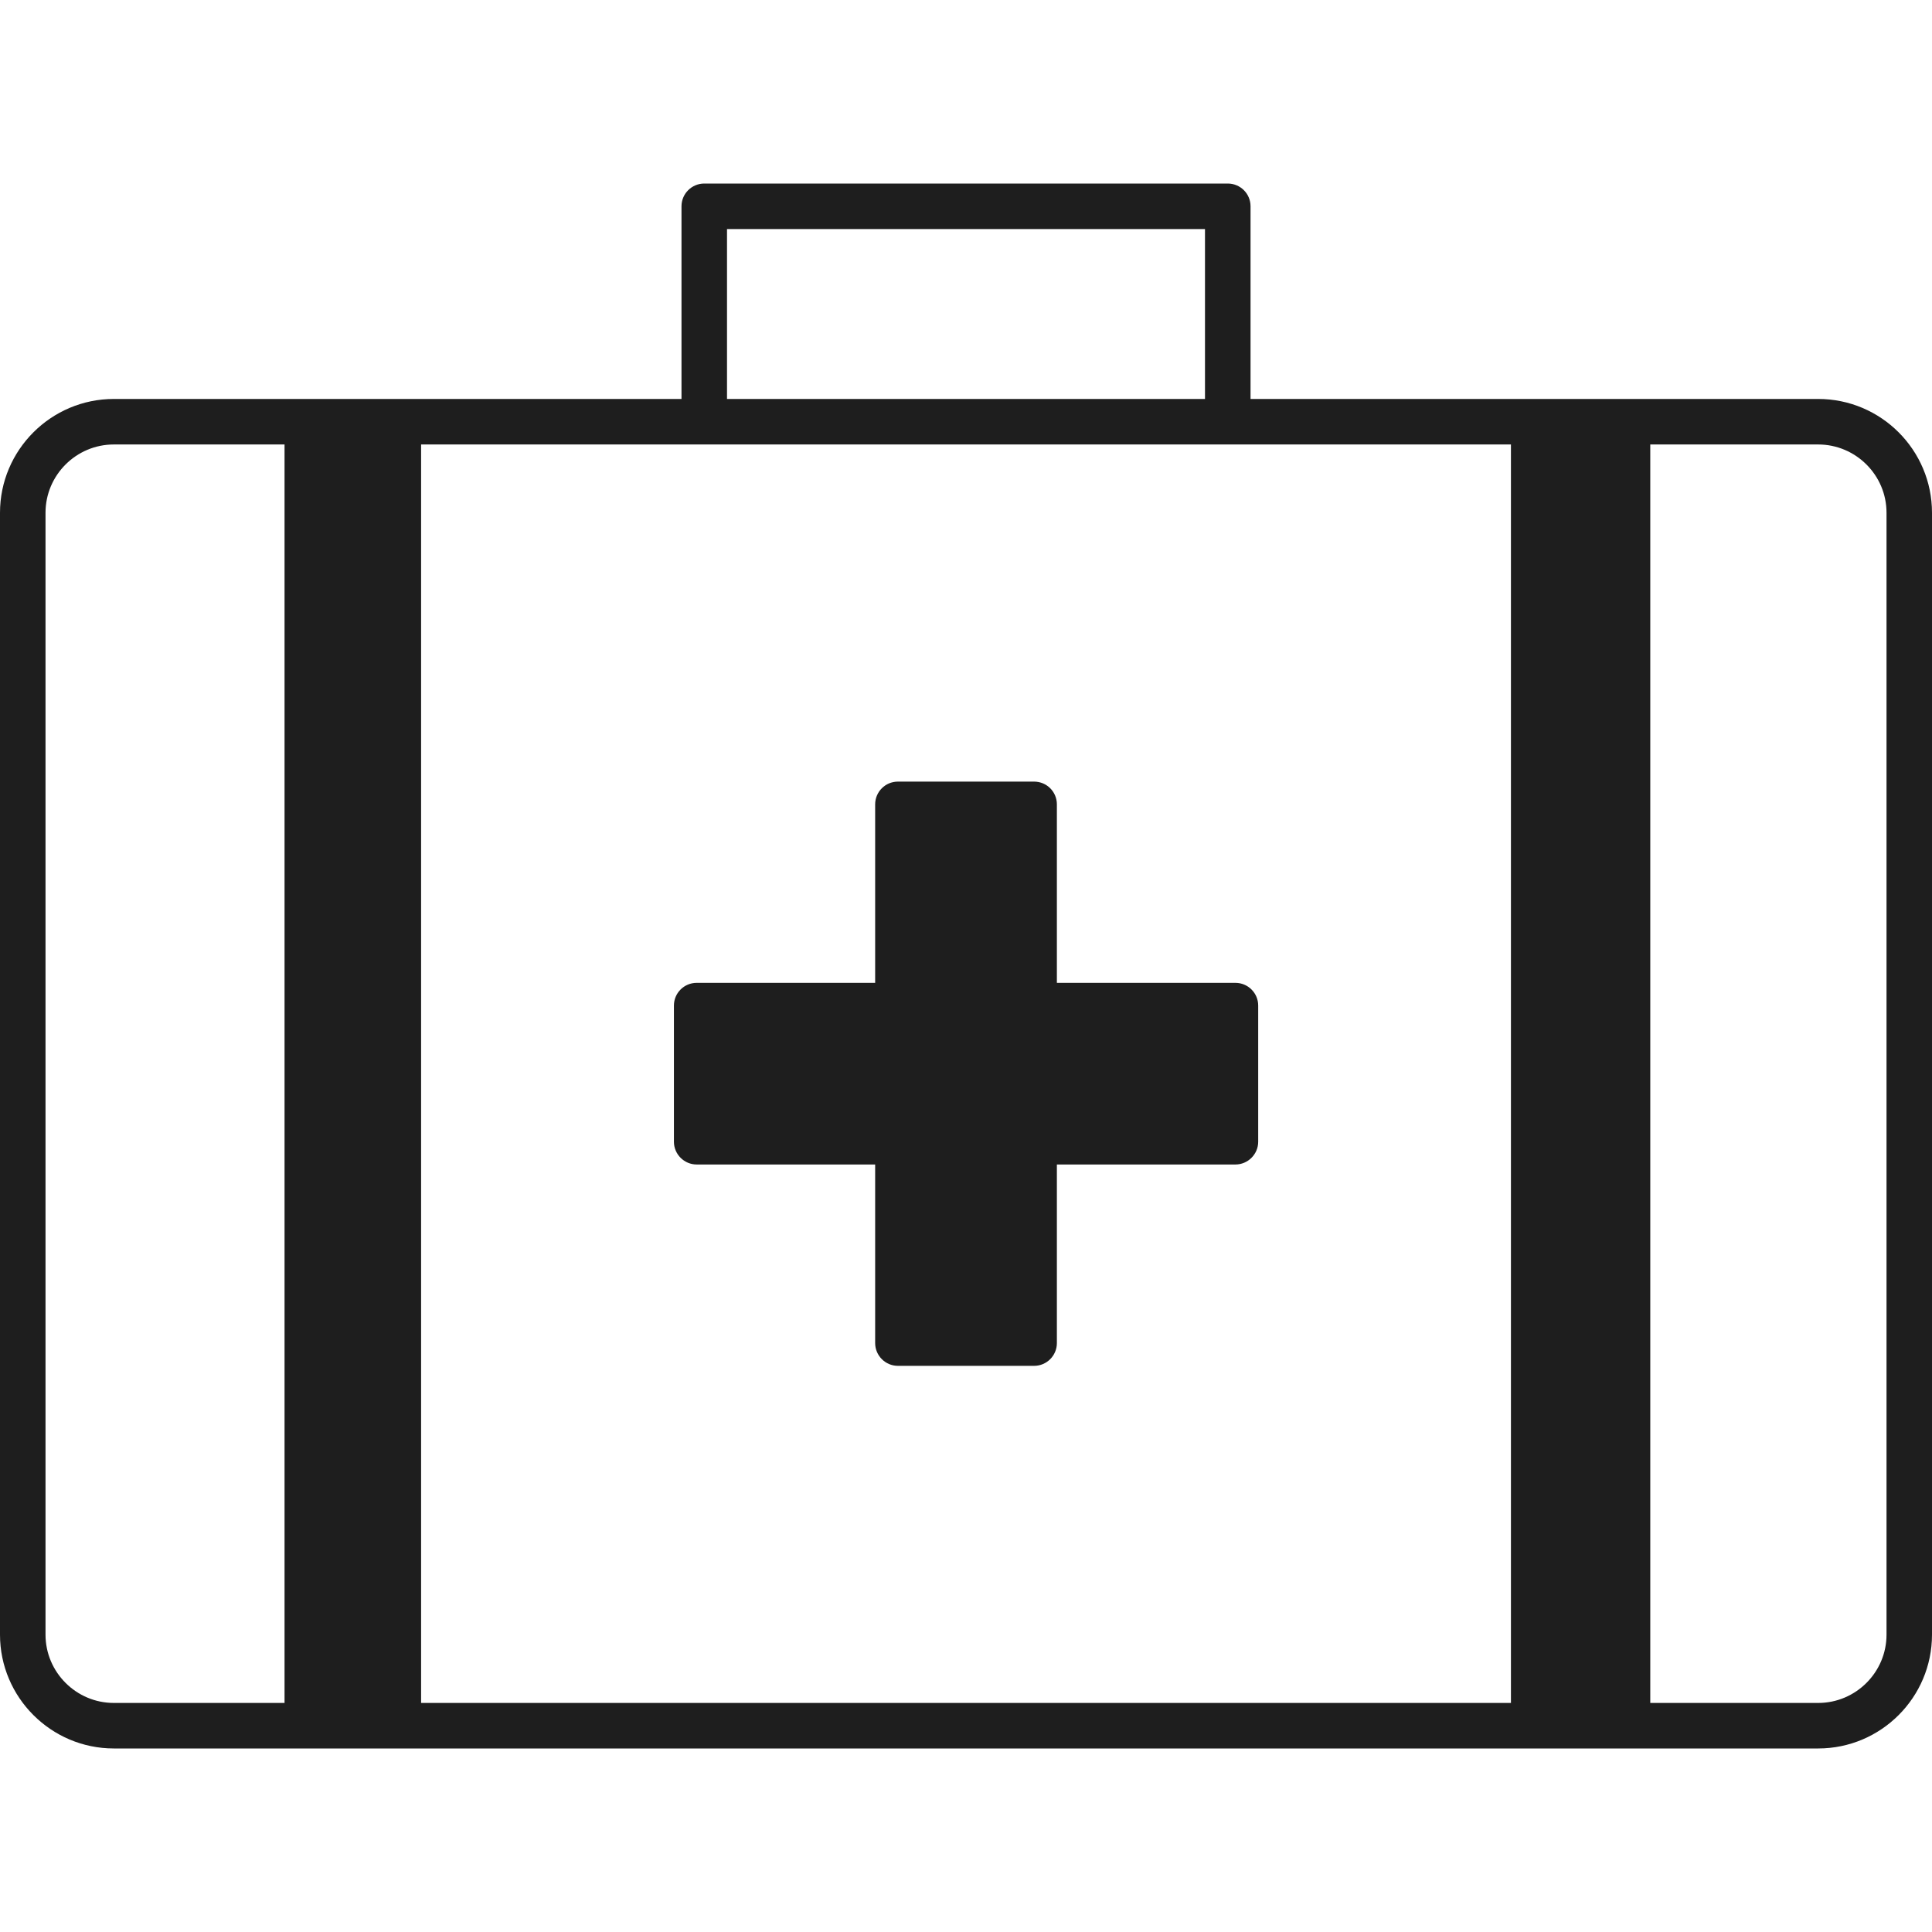
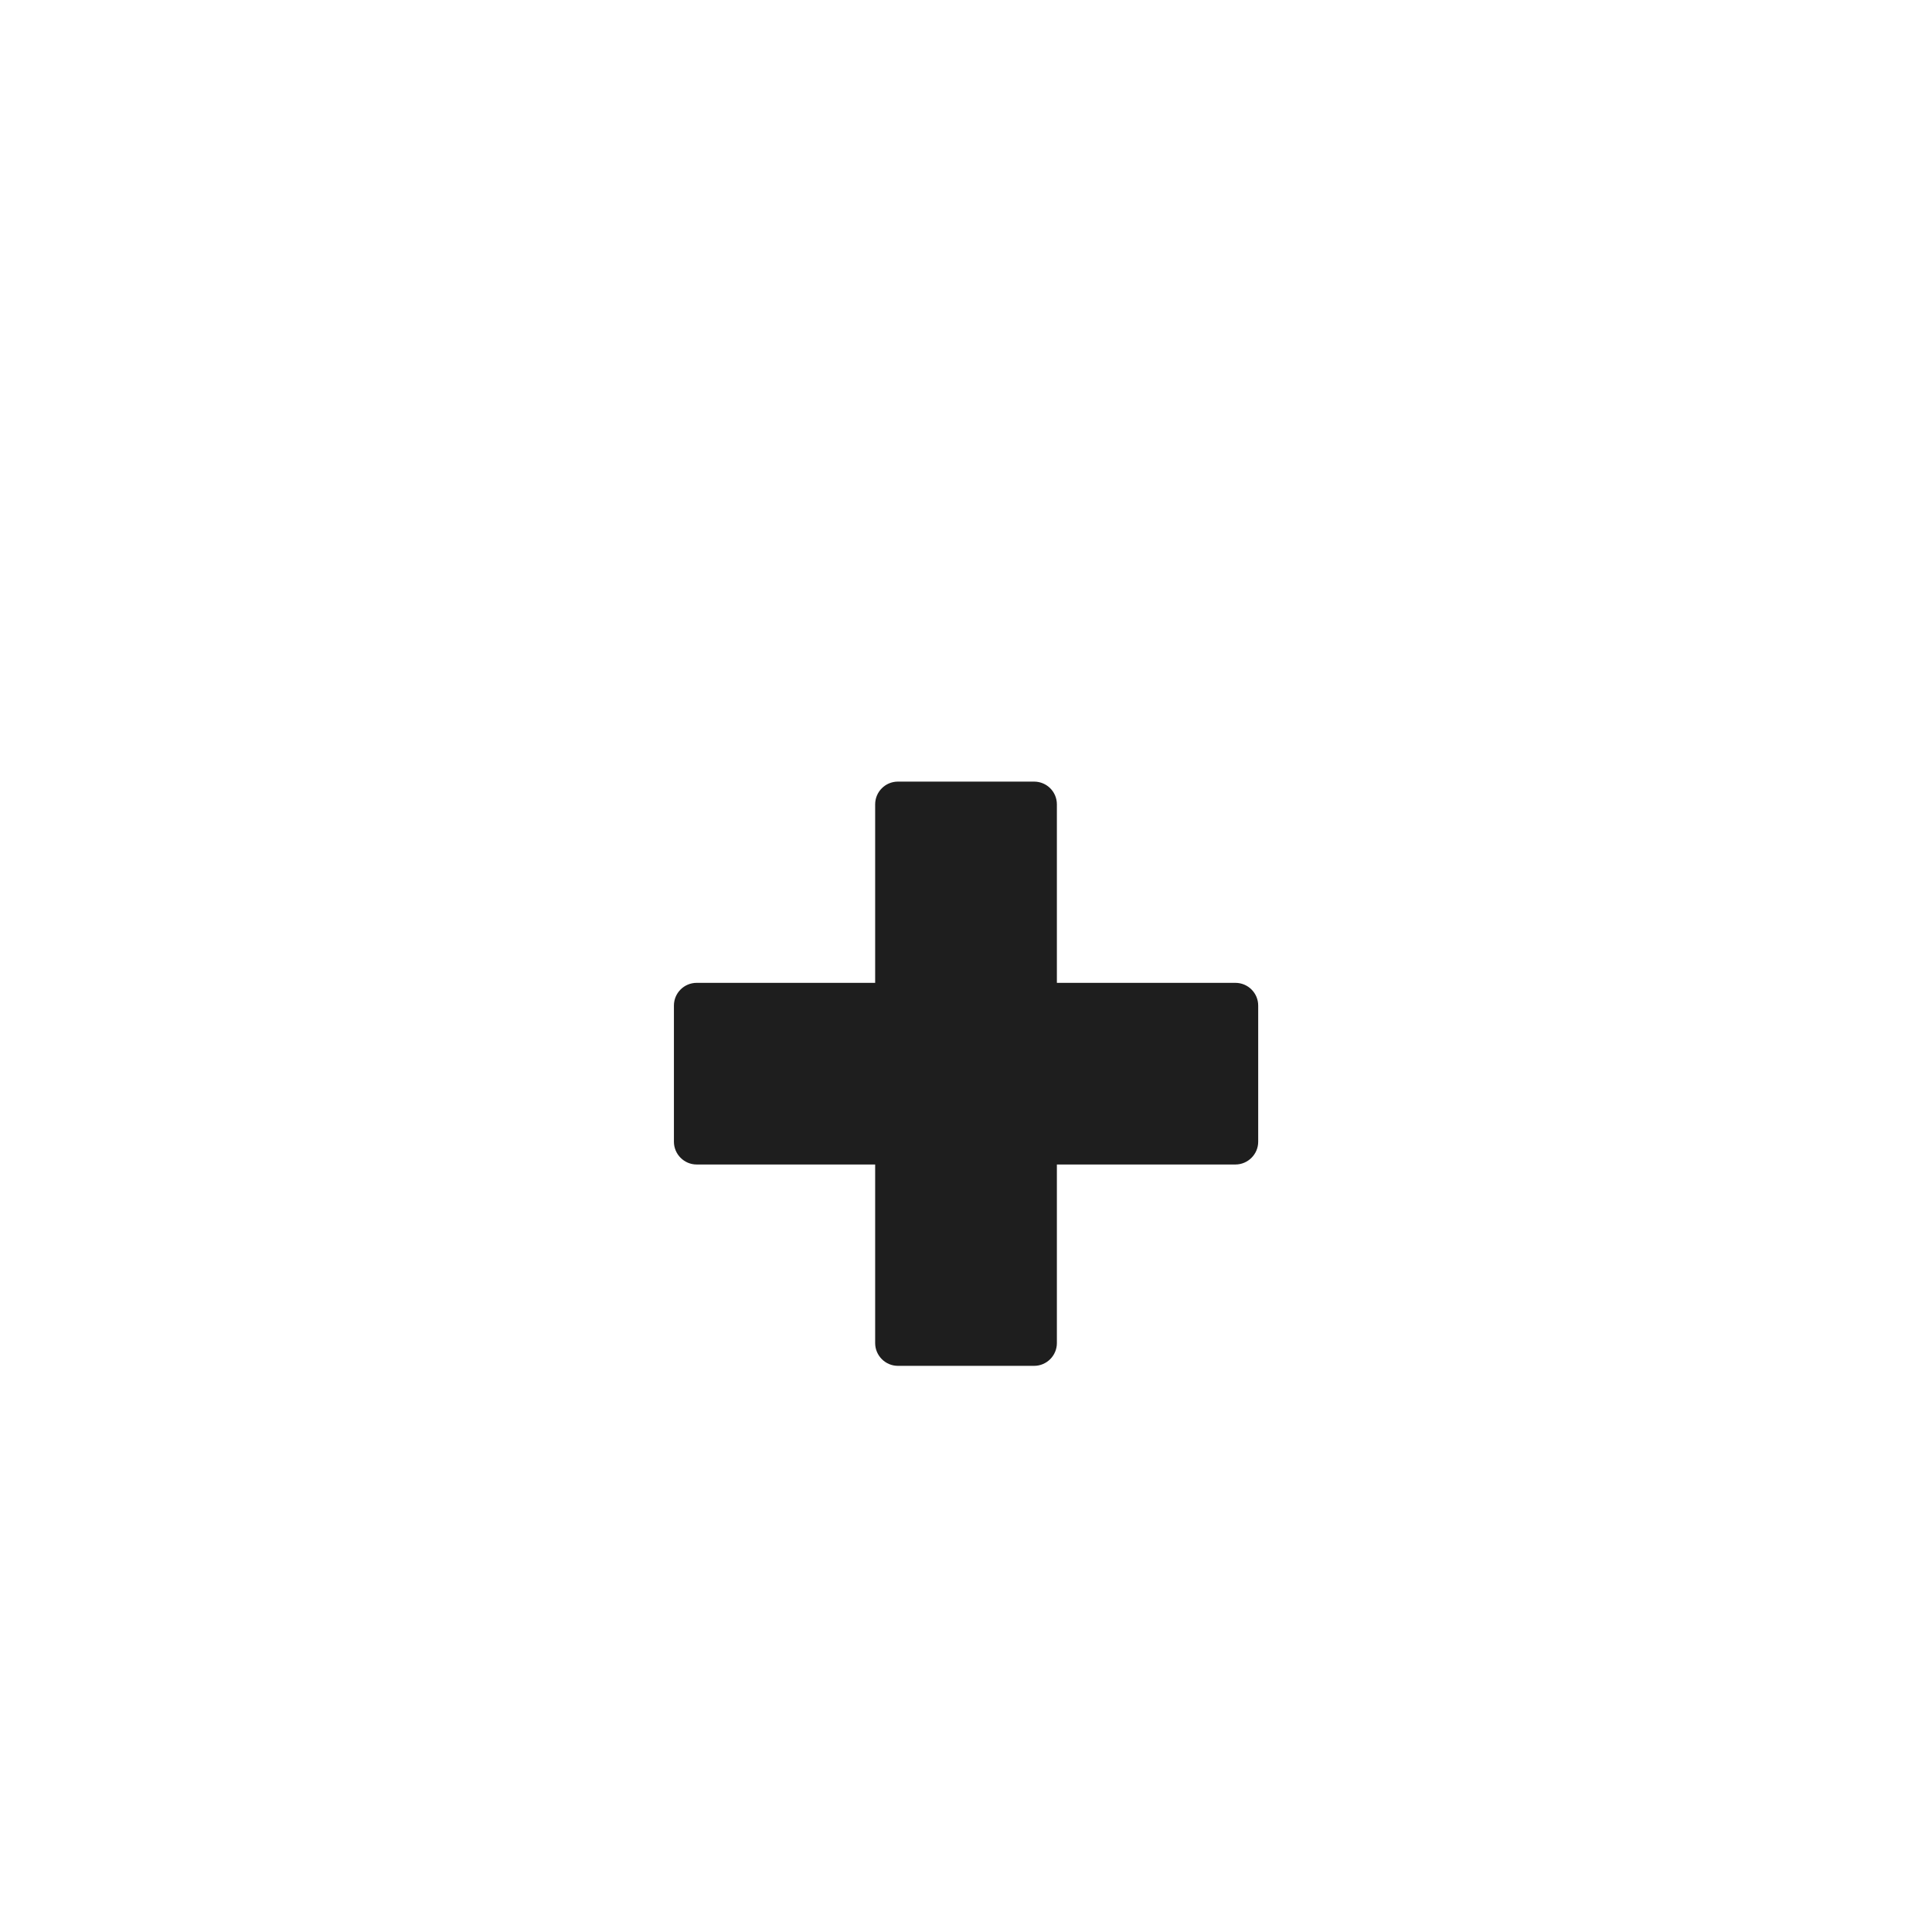
<svg xmlns="http://www.w3.org/2000/svg" width="50" height="50" viewBox="0 0 50 50" fill="none">
-   <path d="M31.774 4.75H18.226C17.901 4.75 17.637 5.014 17.637 5.339V10.325H10.309H2.946C1.322 10.325 0 11.647 0 13.27V42.305C0 43.927 1.322 45.25 2.946 45.25H10.309H39.692H47.054C48.681 45.25 50 43.927 50 42.305V13.27C50 11.647 48.681 10.325 47.054 10.325H39.691H32.364V5.339C32.364 5.012 32.1 4.75 31.774 4.75ZM18.815 5.928H31.185V10.325H18.815V5.928ZM1.178 42.305V13.27C1.178 12.296 1.972 11.503 2.946 11.503H7.364V44.072H2.946C1.973 44.072 1.178 43.278 1.178 42.305ZM48.823 13.27V42.305C48.823 43.278 48.028 44.072 47.055 44.072H42.709V11.503H47.054C48.028 11.503 48.823 12.296 48.823 13.27ZM39.102 44.072H10.898V11.503H18.226H31.775H39.103V44.072H39.102Z" fill="#1E1E1E" />
  <path d="M27.352 20.817C27.352 20.491 27.089 20.228 26.763 20.228H23.238C22.913 20.228 22.649 20.491 22.649 20.817V25.436H18.03C17.705 25.436 17.441 25.699 17.441 26.024V29.548C17.441 29.871 17.705 30.137 18.03 30.137H22.649V34.759C22.649 35.082 22.913 35.348 23.238 35.348H26.763C27.089 35.348 27.352 35.082 27.352 34.759V30.137H31.973C32.297 30.137 32.562 29.871 32.562 29.548V26.024C32.562 25.699 32.297 25.436 31.973 25.436H27.352V20.817Z" fill="#1E1E1E" />
</svg>